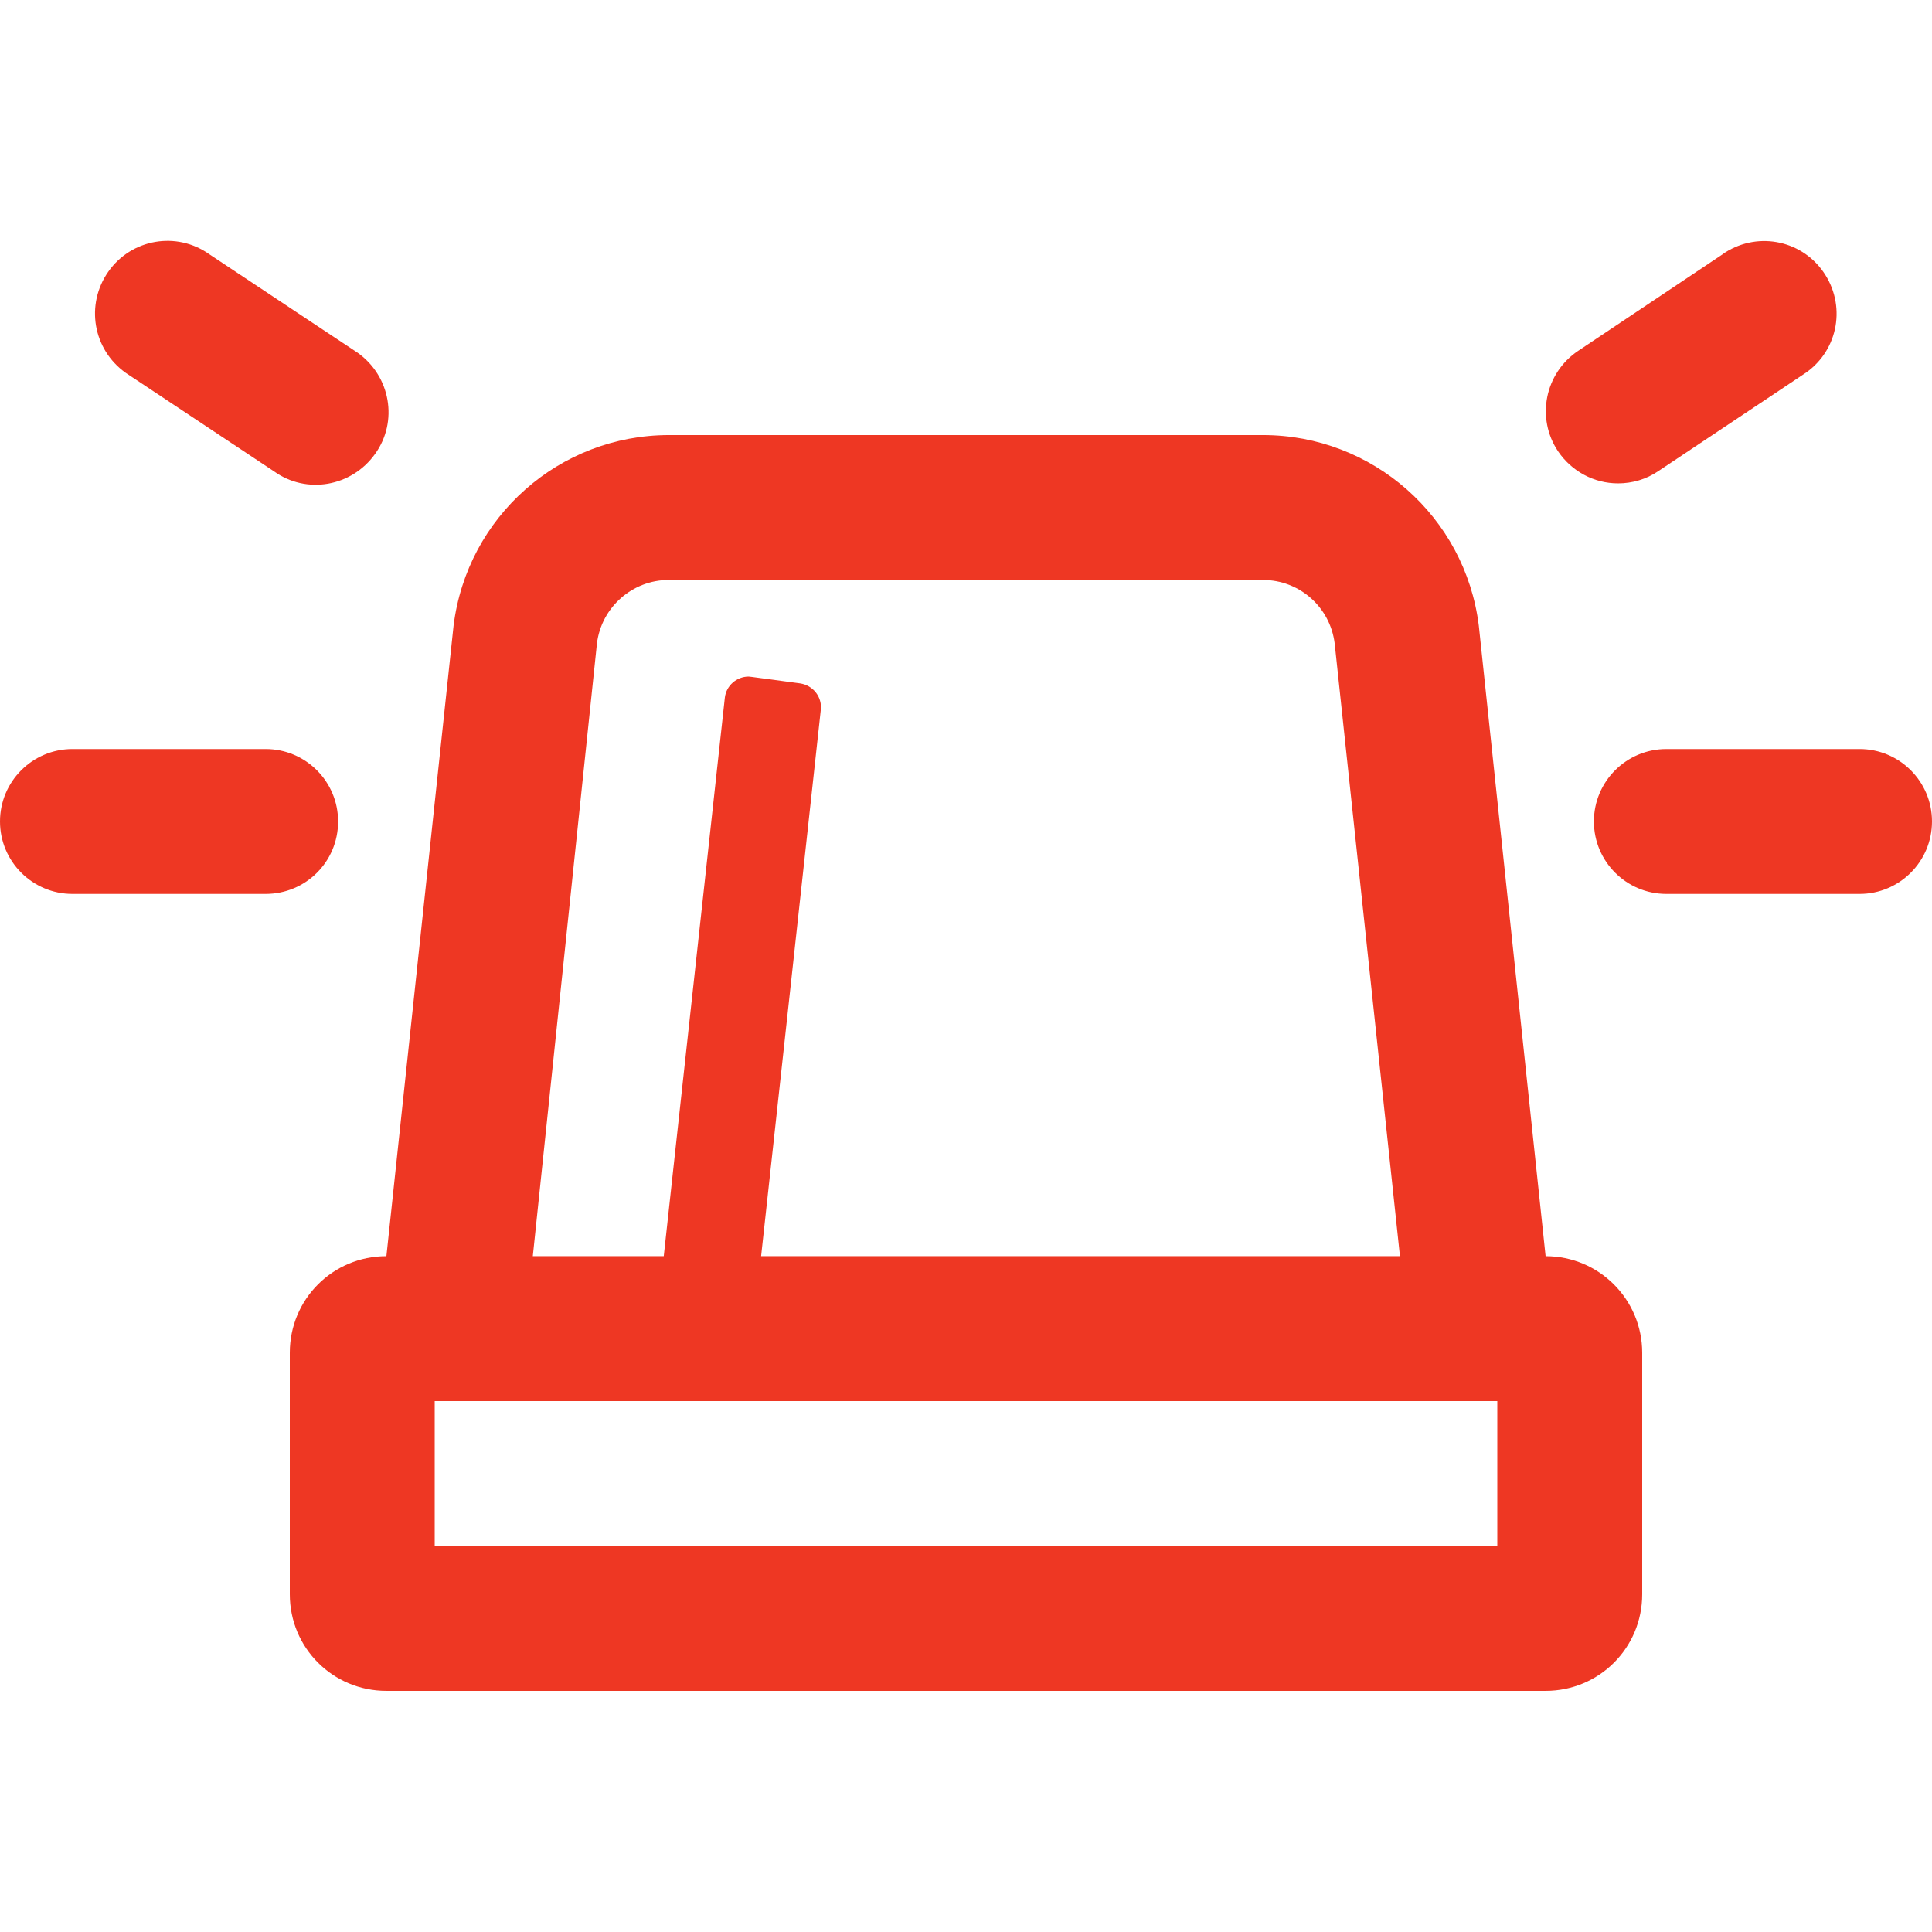
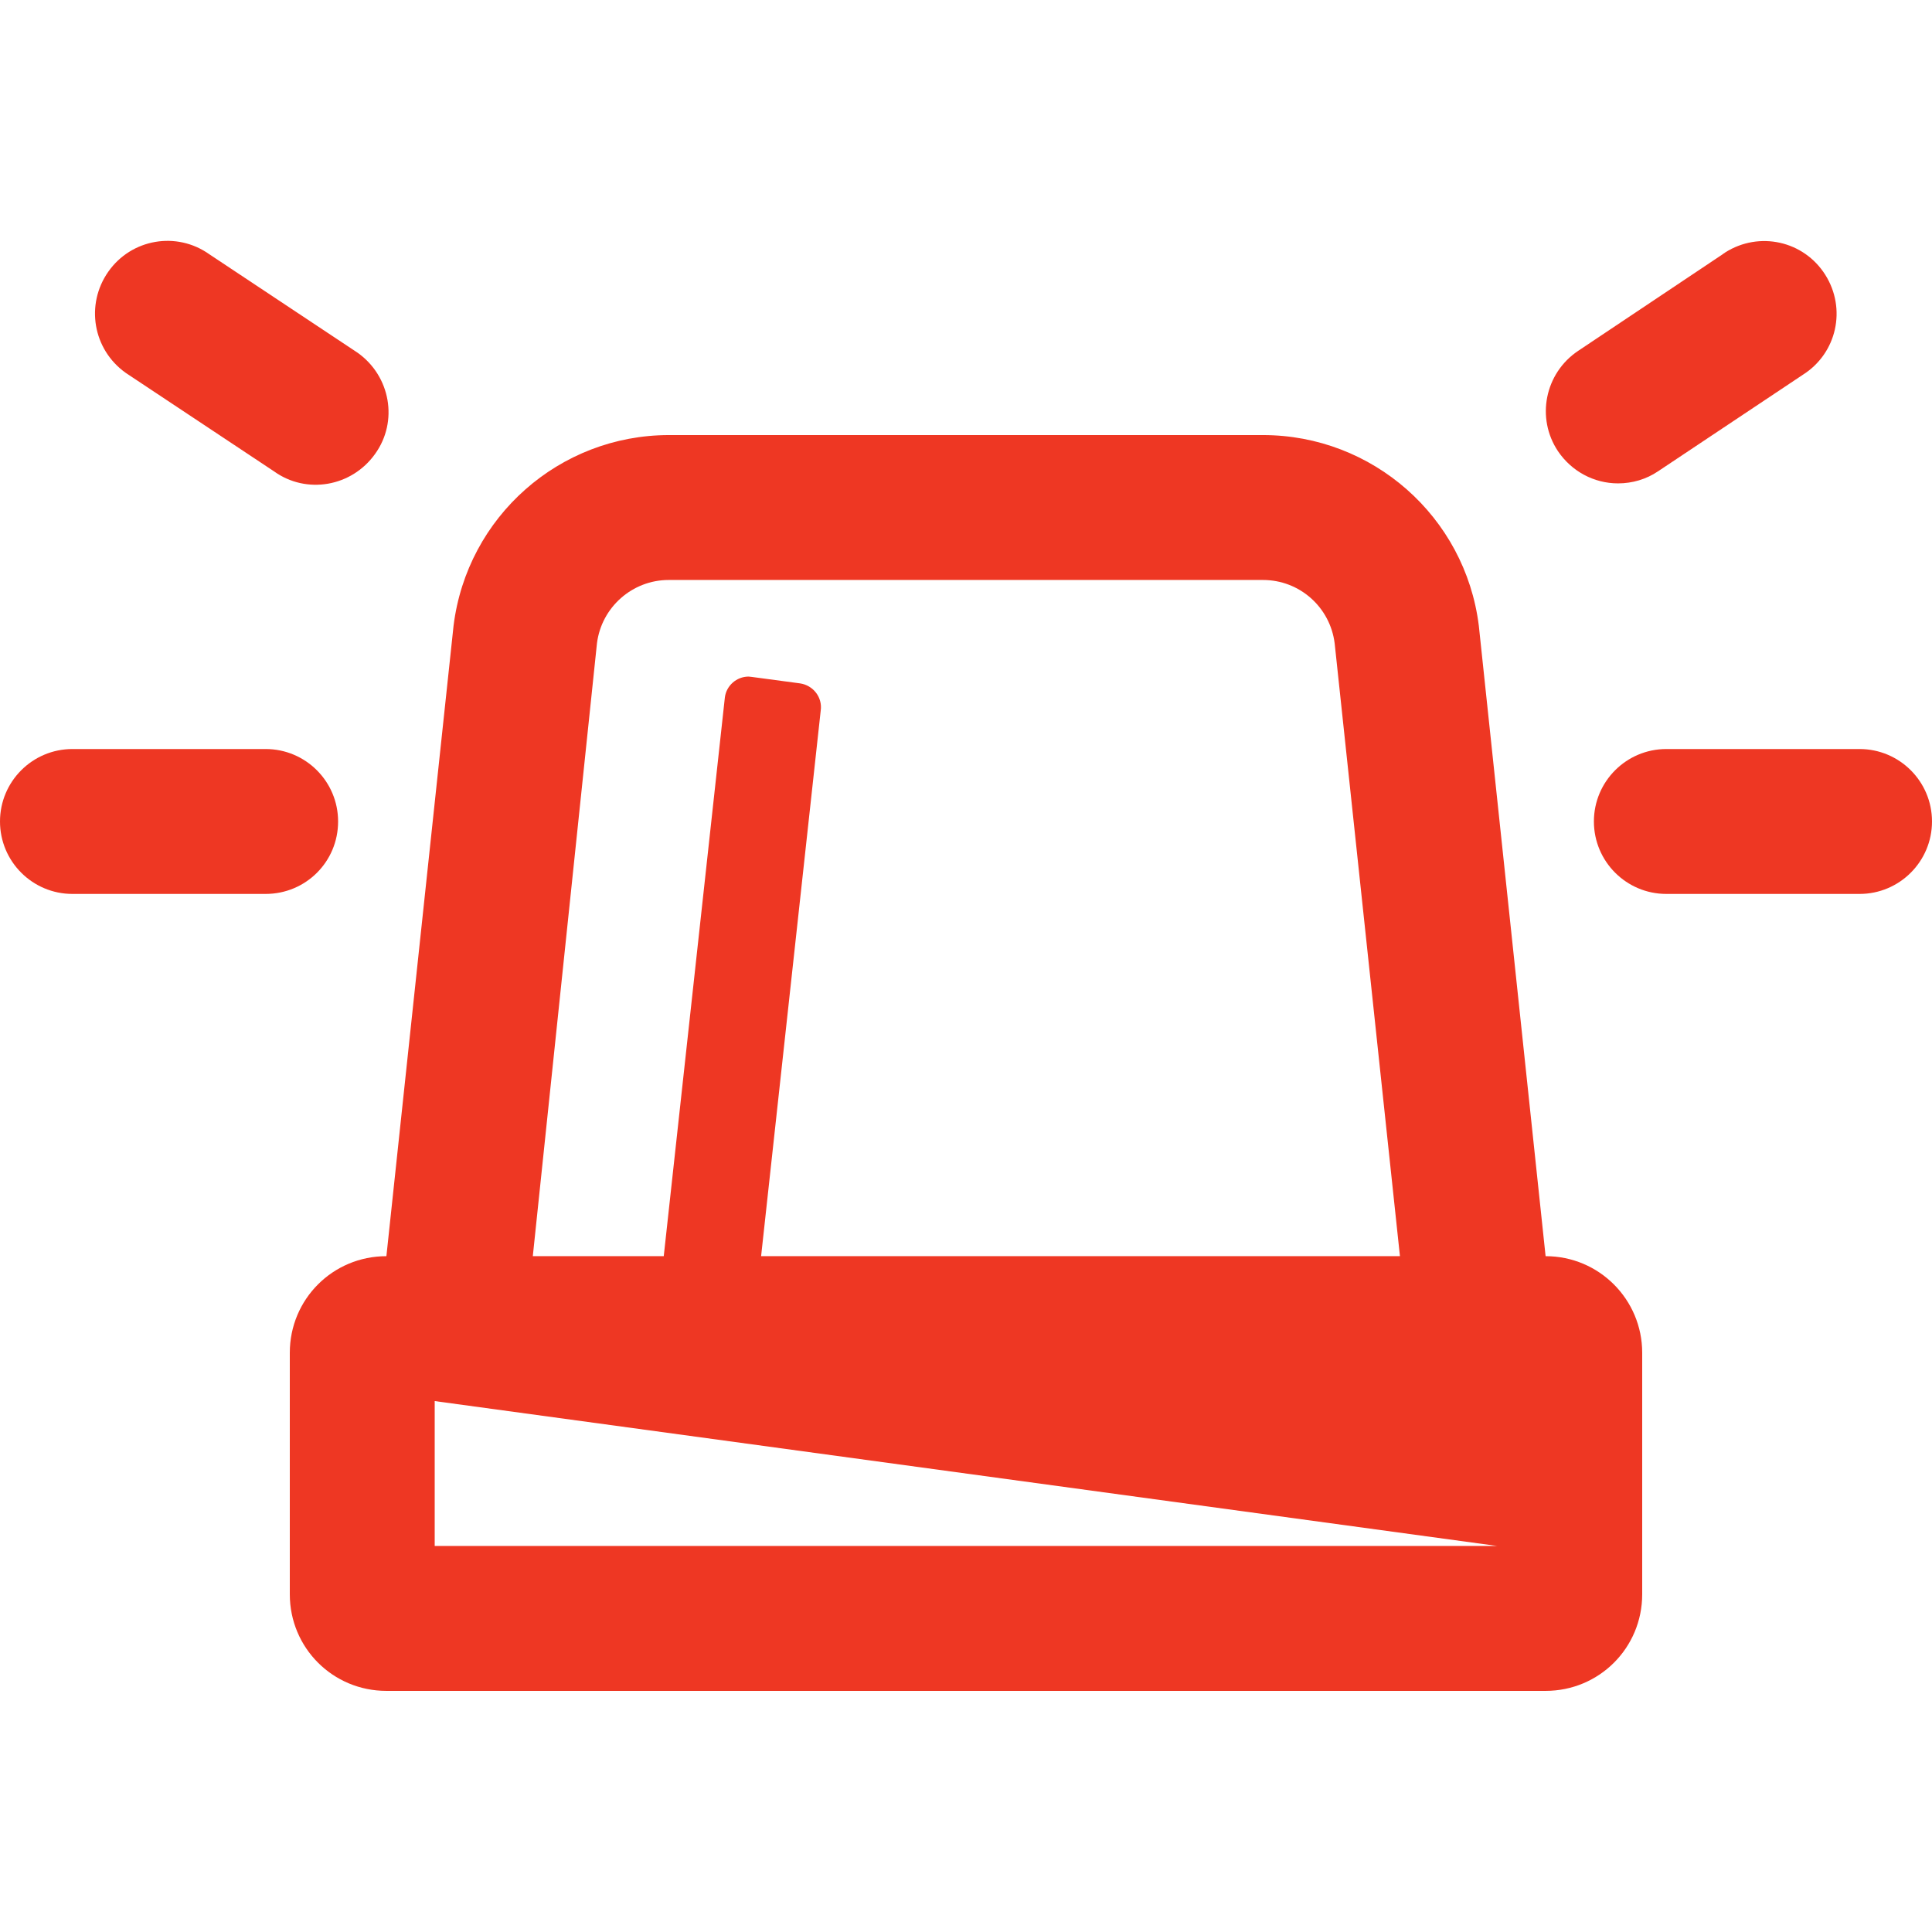
<svg xmlns="http://www.w3.org/2000/svg" enable-background="new 0 0 512 512" viewBox="0 0 512 512">
-   <path d="m72.6 124.9c8.6 6.2 20.6 4.1 26.8-4.6 6.2-8.6 4.1-20.6-4.6-26.8-.3-.2-.6-.4-.9-.6l-38.4-25.5c-8.7-6.2-20.7-4.1-26.8 4.6s-4.1 20.6 4.6 26.8l.9.6zm356.2 3.2c3.8 0 7.5-1.1 10.6-3.2l38.4-25.6c9-5.7 11.6-17.5 5.9-26.5s-17.5-11.6-26.5-5.9c-.2.2-.5.3-.7.5l-38.3 25.6c-8.8 5.9-11.2 17.8-5.3 26.6 3.6 5.3 9.5 8.5 15.9 8.5zm-339.2 89.6c0-10.6-8.6-19.2-19.2-19.2h-51.2c-10.6 0-19.2 8.6-19.2 19.2s8.6 19.2 19.2 19.2h51.2c10.6 0 19.2-8.5 19.2-19.2zm403.2-19.2h-51.2c-10.6 0-19.2 8.6-19.2 19.2s8.6 19.2 19.2 19.2h51.2c10.6 0 19.2-8.6 19.2-19.2s-8.6-19.2-19.2-19.2zm-83.2 134.4-17.7-167.1c-3.6-28.9-28.2-50.5-57.2-50.5h-157.4c-29 0-53.5 21.6-57.1 50.5l-17.8 167.1c-14.2 0-25.6 11.4-25.6 25.6v64c0 14.2 11.4 25.6 25.6 25.6h307.2c14.2 0 25.6-11.4 25.6-25.6v-64c0-14.1-11.4-25.6-25.6-25.6zm-251.4-162.4c1.2-9.6 9.4-16.8 19-16.8h157.5c9.7 0 17.8 7.2 19 16.8l17.3 162.4h-169.3l15.8-144.6c.5-3.5-2-6.7-5.5-7.2l-12.7-1.7c-.3 0-.6-.1-.9-.1-3.2 0-5.9 2.4-6.3 5.5l-16.2 148.1h-34.7zm238.6 239.2h-281.6v-38.4h281.6z" fill="#ee3723" />
+   <path d="m72.6 124.9c8.6 6.2 20.6 4.1 26.8-4.6 6.2-8.6 4.1-20.6-4.6-26.8-.3-.2-.6-.4-.9-.6l-38.4-25.5c-8.7-6.2-20.7-4.1-26.8 4.6s-4.1 20.6 4.6 26.8l.9.6zm356.2 3.2c3.8 0 7.5-1.1 10.6-3.2l38.4-25.6c9-5.7 11.6-17.5 5.9-26.5s-17.5-11.6-26.5-5.9c-.2.2-.5.3-.7.5l-38.3 25.6c-8.8 5.9-11.2 17.8-5.3 26.6 3.6 5.3 9.5 8.5 15.9 8.5zm-339.2 89.6c0-10.6-8.6-19.2-19.2-19.2h-51.2c-10.6 0-19.2 8.6-19.2 19.2s8.6 19.2 19.2 19.2h51.2c10.6 0 19.2-8.5 19.2-19.2zm403.2-19.2h-51.2c-10.6 0-19.2 8.6-19.2 19.2s8.6 19.2 19.2 19.2h51.2c10.6 0 19.2-8.6 19.2-19.2s-8.6-19.2-19.2-19.2zm-83.2 134.4-17.7-167.1c-3.6-28.9-28.2-50.5-57.2-50.5h-157.4c-29 0-53.5 21.6-57.1 50.5l-17.8 167.1c-14.2 0-25.6 11.4-25.6 25.6v64c0 14.2 11.4 25.6 25.6 25.6h307.2c14.2 0 25.6-11.4 25.6-25.6v-64c0-14.1-11.4-25.6-25.6-25.6zm-251.4-162.4c1.2-9.6 9.4-16.8 19-16.8h157.5c9.7 0 17.8 7.2 19 16.8l17.3 162.4h-169.3l15.8-144.6c.5-3.5-2-6.7-5.5-7.2l-12.7-1.7c-.3 0-.6-.1-.9-.1-3.2 0-5.9 2.4-6.3 5.5l-16.2 148.1h-34.7zm238.6 239.2h-281.6v-38.4z" fill="#ee3723" />
</svg>